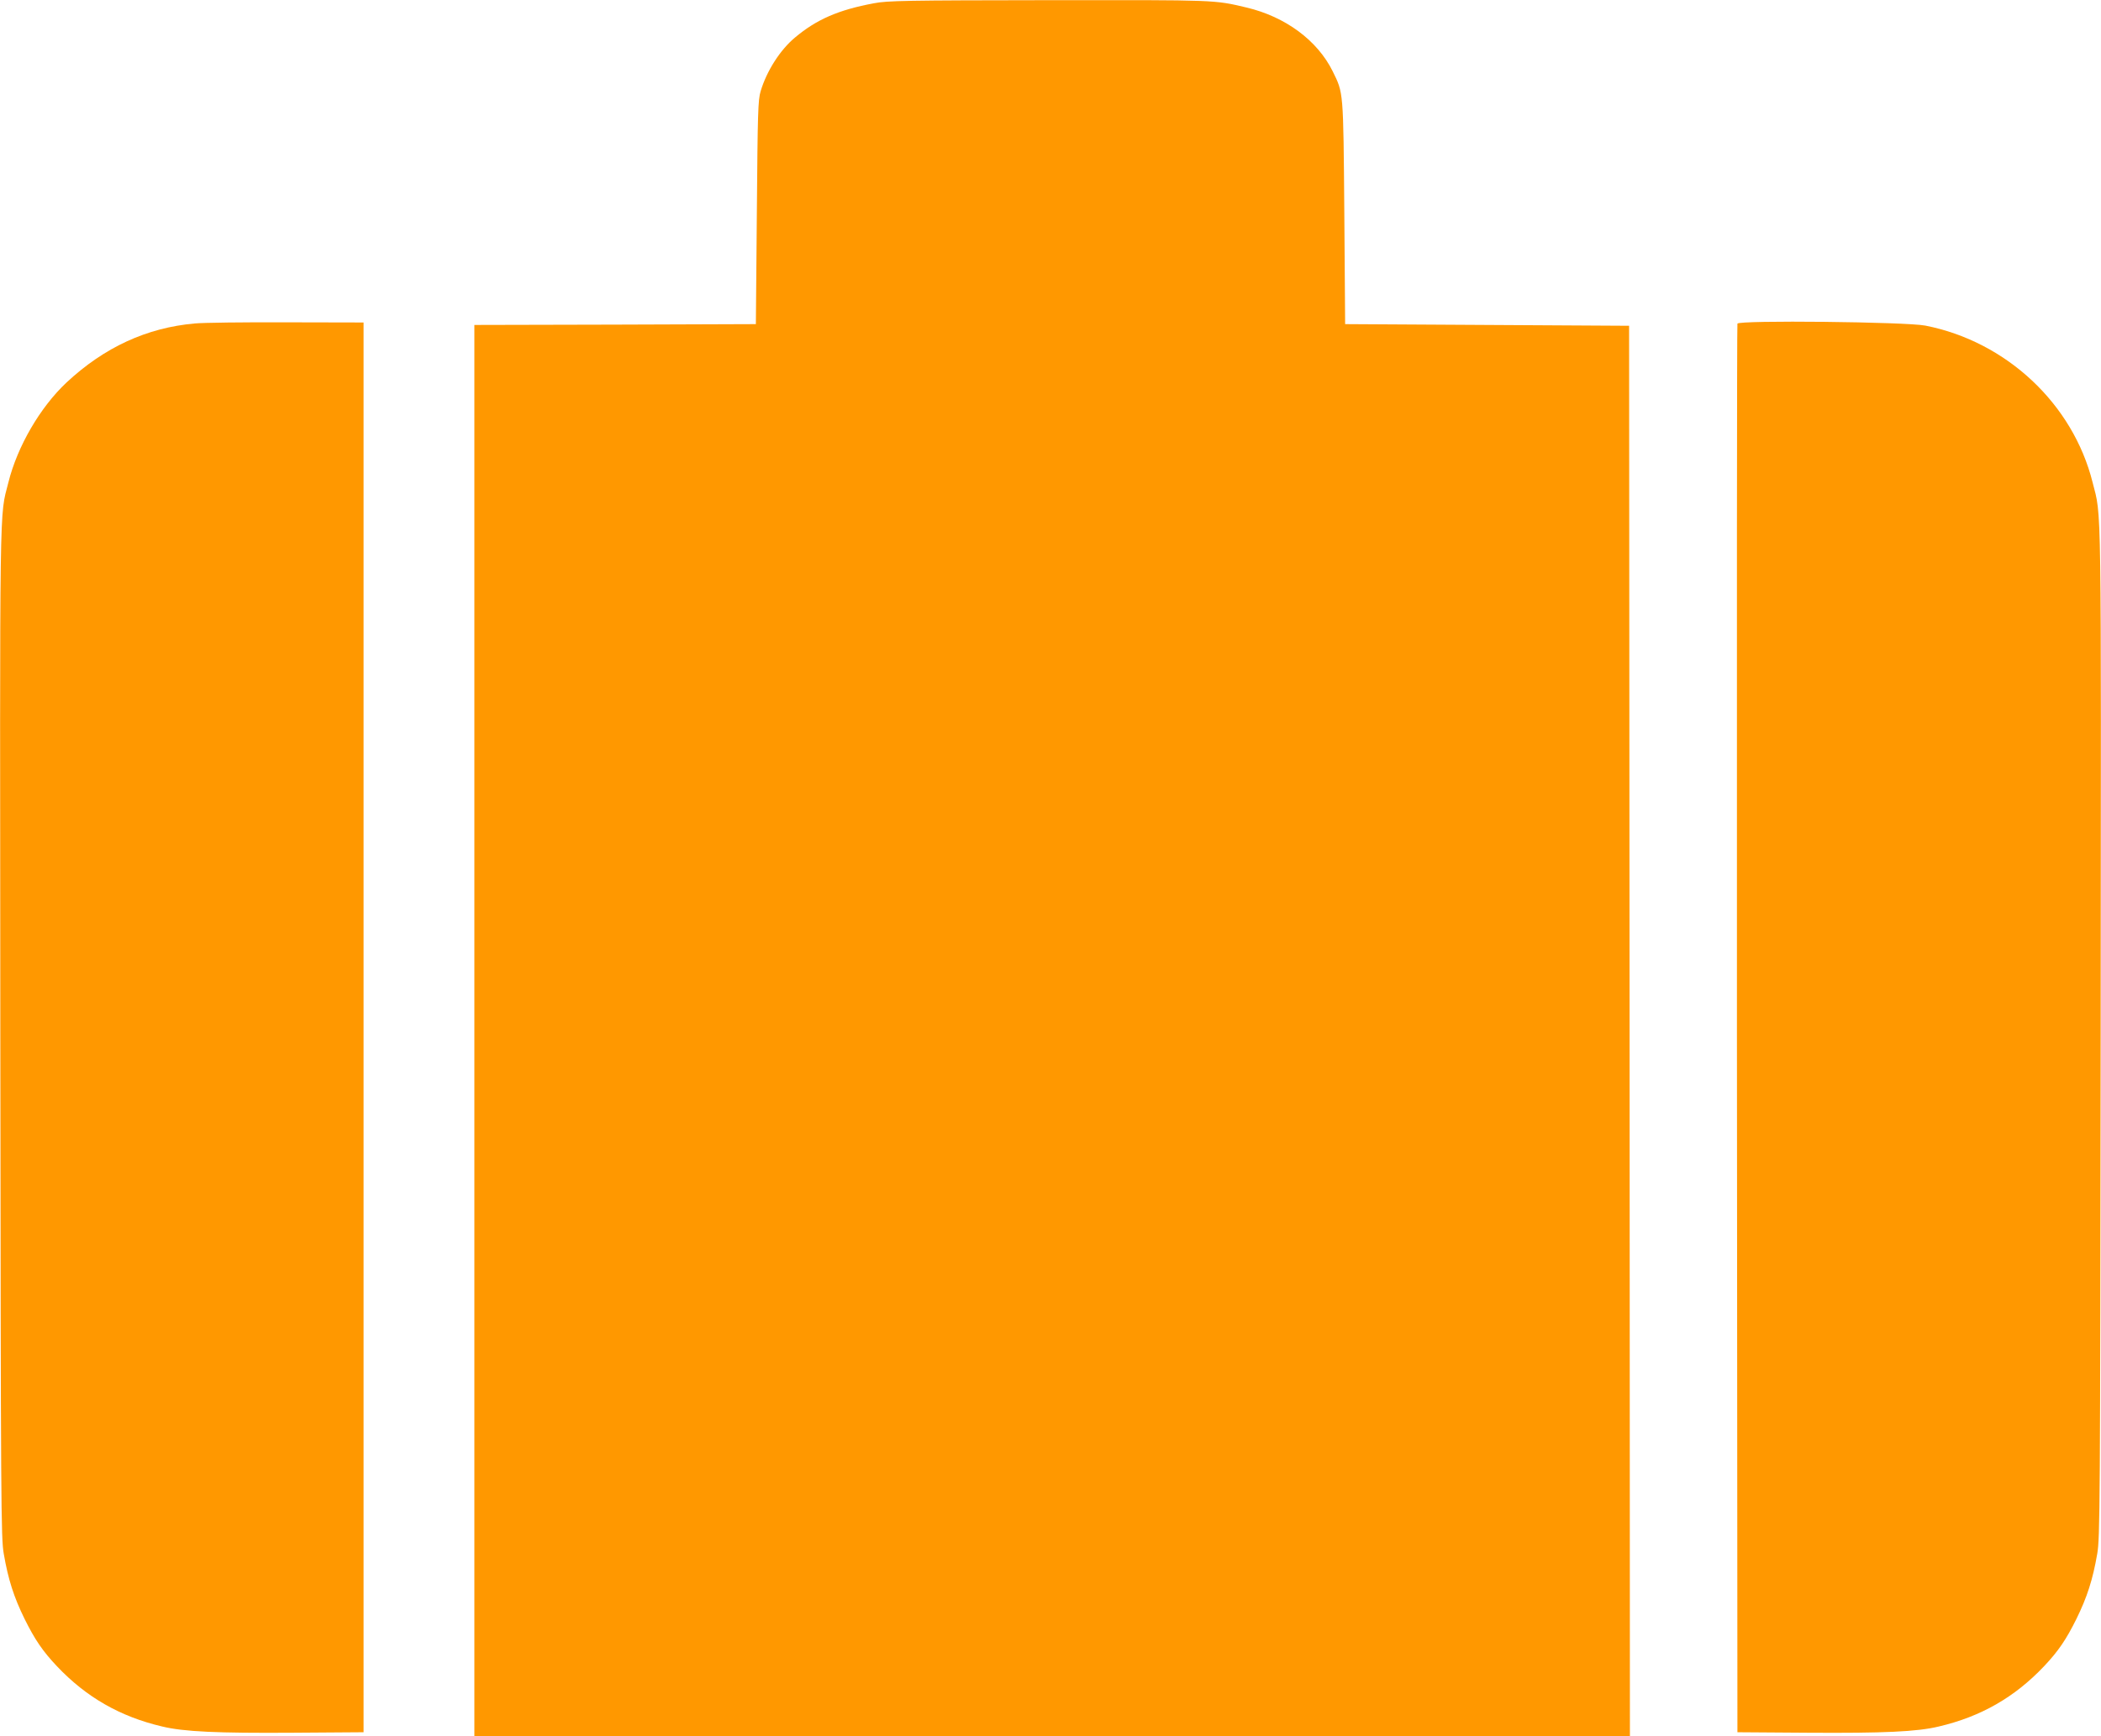
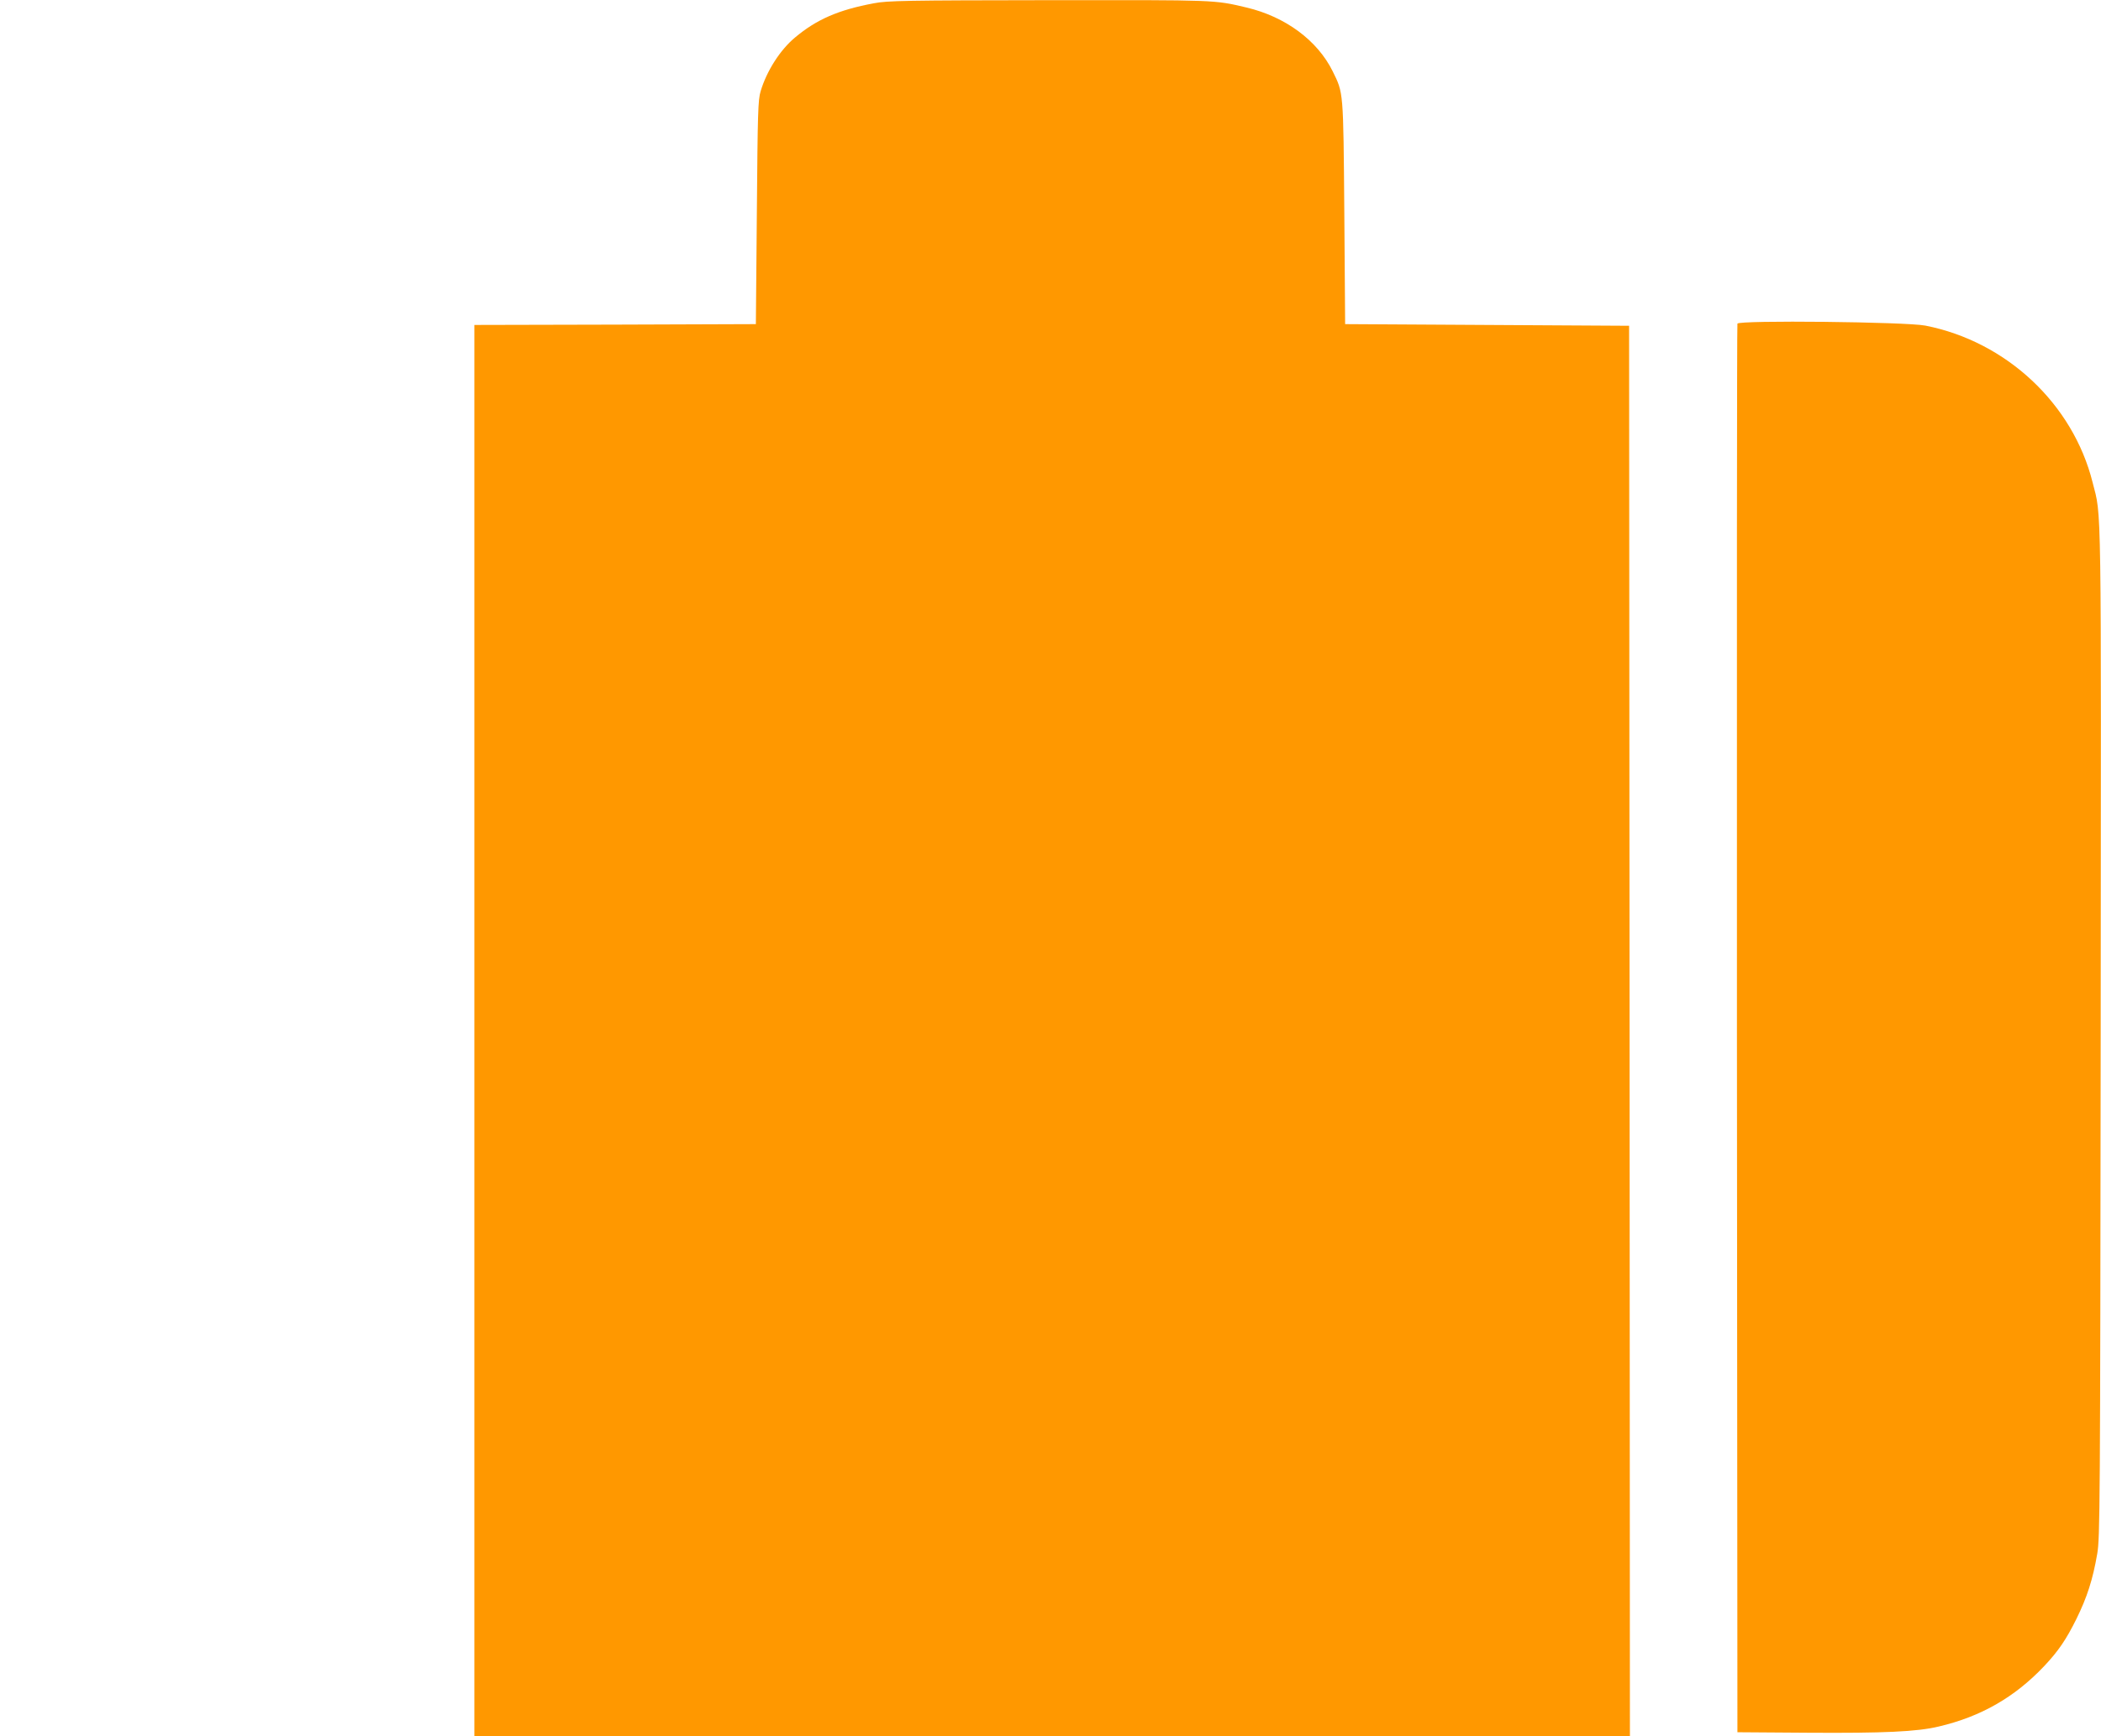
<svg xmlns="http://www.w3.org/2000/svg" version="1.0" width="1280pt" height="1058pt" viewBox="0 0 1280 1058" preserveAspectRatio="xMidYMid meet">
  <g transform="translate(0,1058) scale(0.1,-0.1)" fill="#ff9800" stroke="none">
    <path d="M5324 10560 c-215 -40 -349 -98 -481 -209 -90 -75 -172 -203 -209 -327 -16 -53 -18 -129 -23 -739 l-6 -680 -857 -3 -858 -2 0 -4300 0 -4300 3520 0 3520 0 -2 4297 -3 4298 -865 5 -865 5 -5 680 c-6 749 -5 726 -71 861 -93 188 -288 332 -524 388 -199 47 -176 46 -1201 45 -876 -1 -989 -3 -1070 -19z" />
-     <path d="M1186 8609 c-292 -26 -550 -145 -780 -359 -161 -151 -300 -389 -355 -610 -55 -217 -52 -21 -49 -3355 3 -2898 4 -3076 21 -3173 27 -157 62 -265 127 -397 62 -125 110 -196 197 -288 179 -189 385 -307 641 -367 132 -32 337 -41 797 -38 l430 3 0 4295 0 4295 -470 1 c-259 1 -510 -2 -559 -7z" />
    <path d="M10585 8608 c-3 -7 -4 -1941 -3 -4298 l3 -4285 430 -3 c460 -3 665 6 797 38 256 60 462 178 641 367 87 92 135 163 197 288 65 132 100 240 127 397 17 97 18 275 21 3173 3 3334 6 3138 -49 3355 -120 480 -526 859 -1019 956 -117 23 -1137 34 -1145 12z" />
  </g>
</svg>